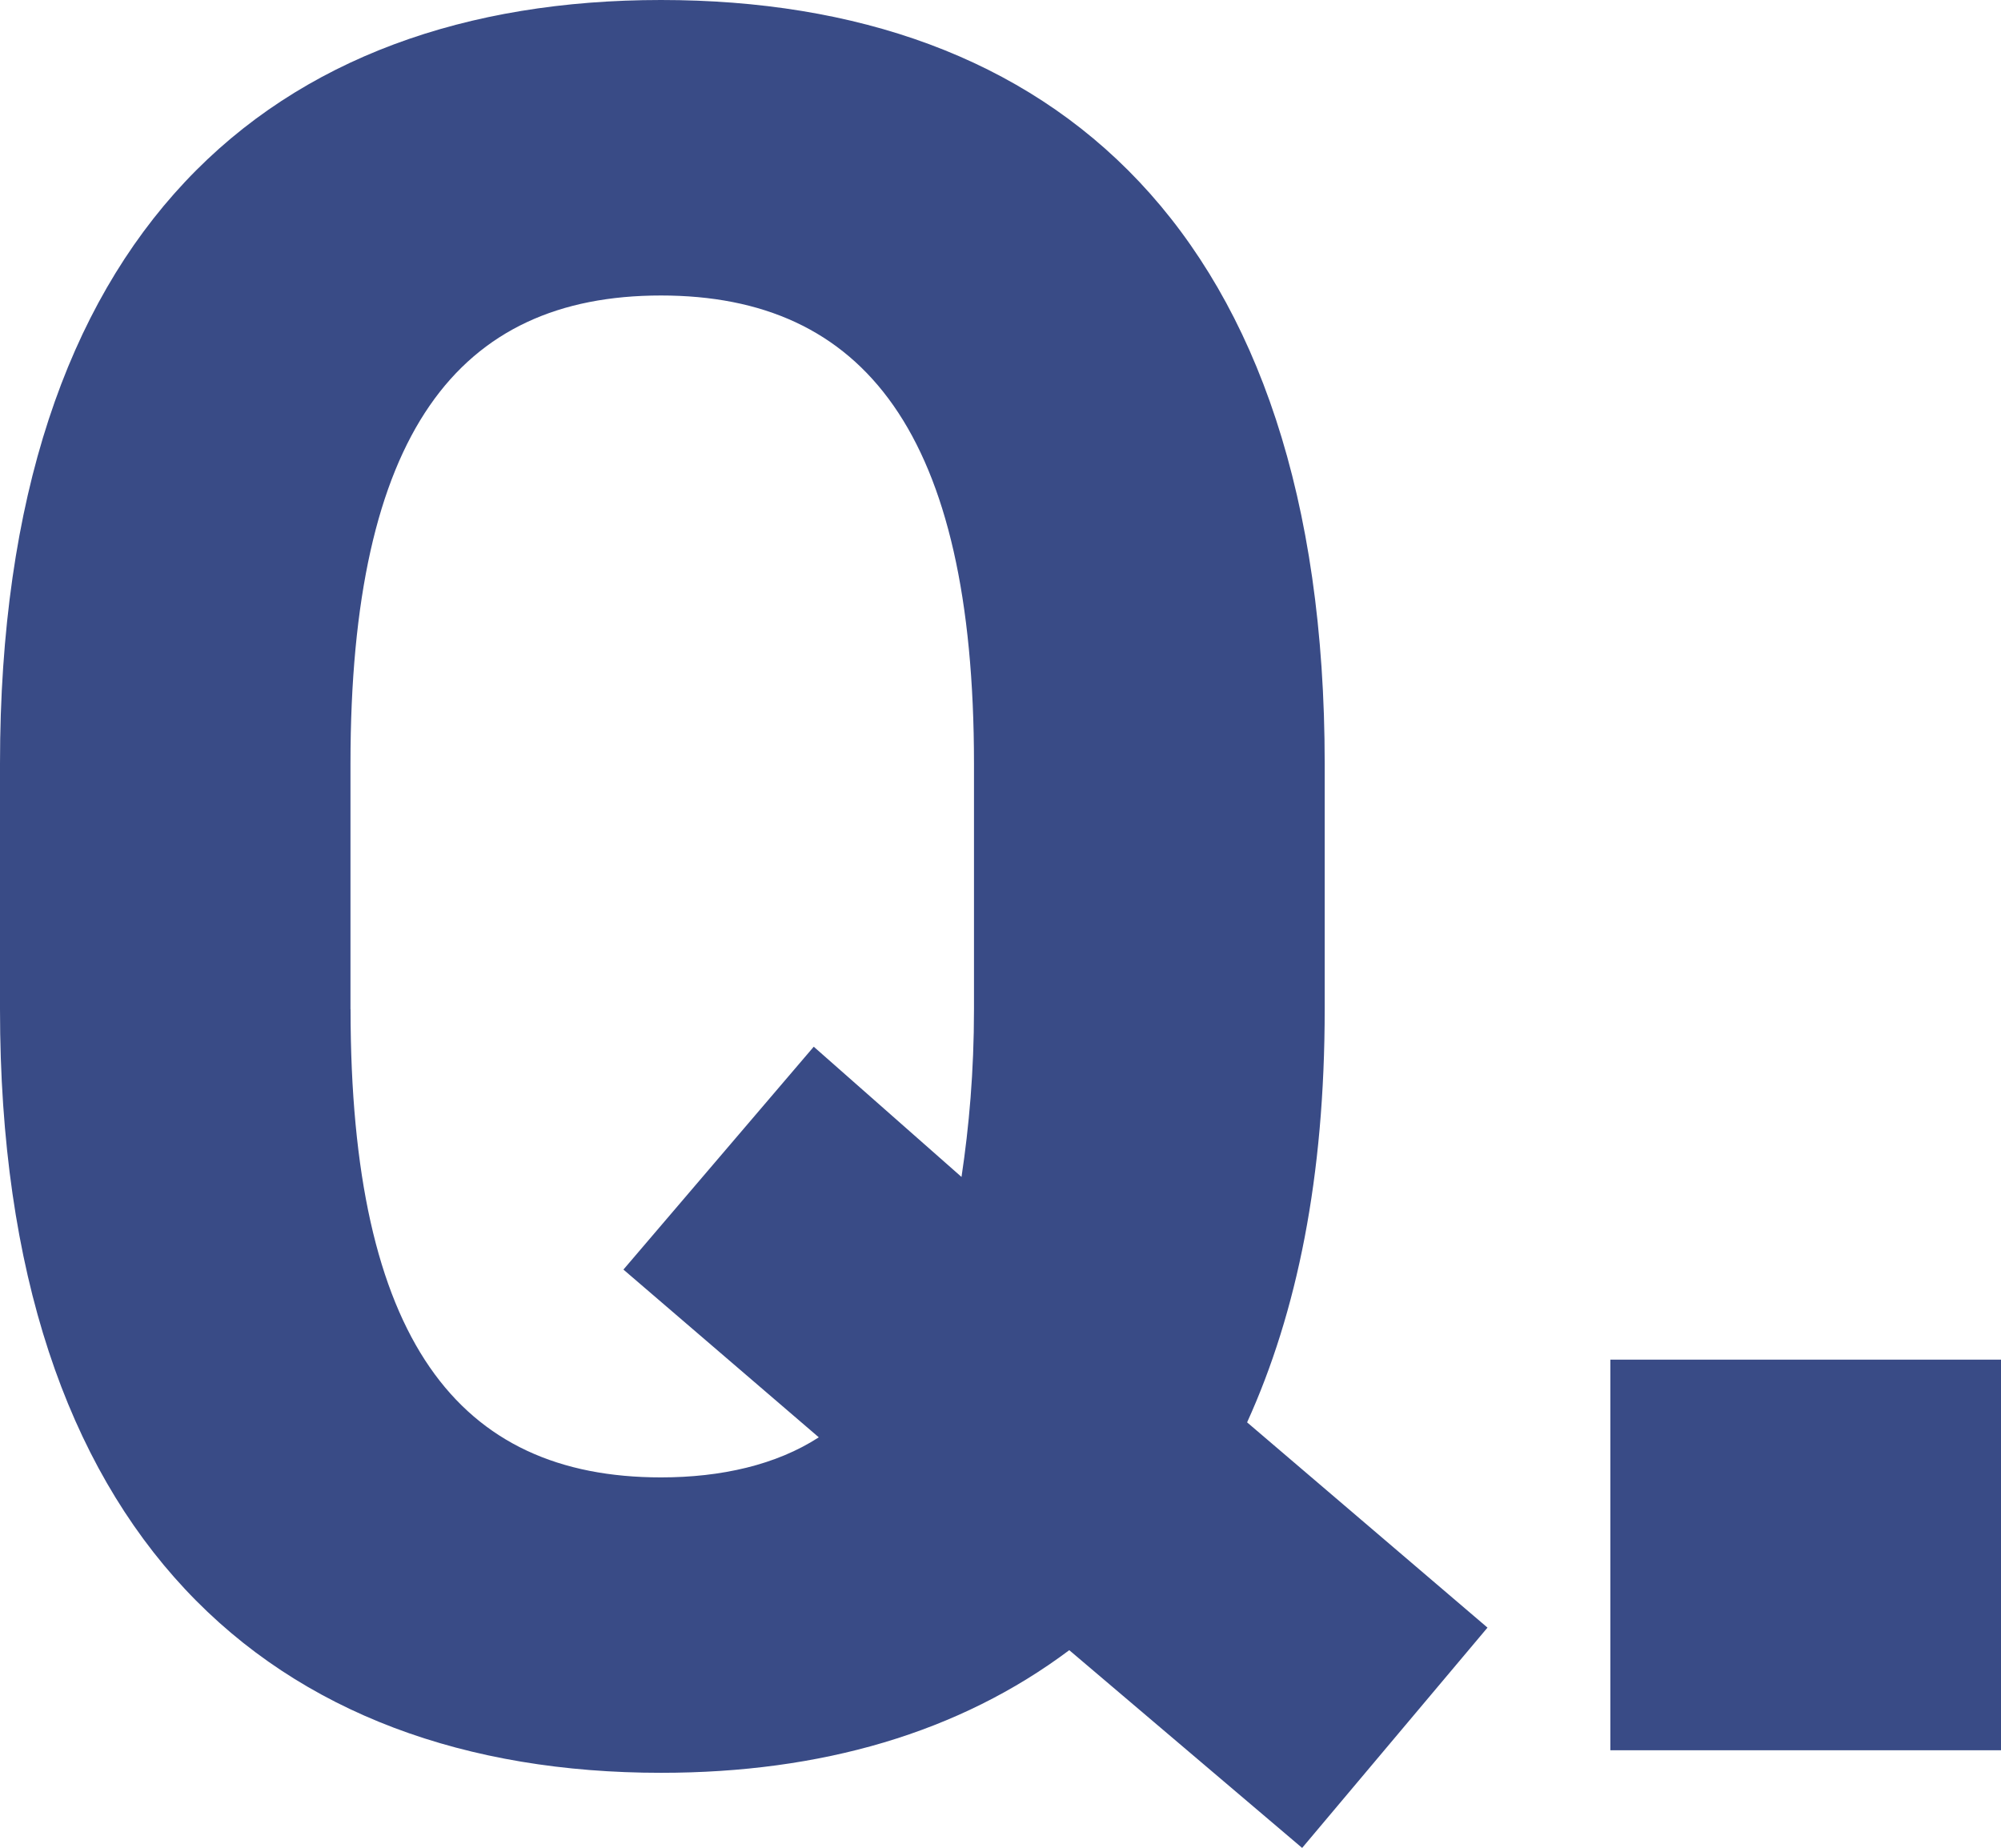
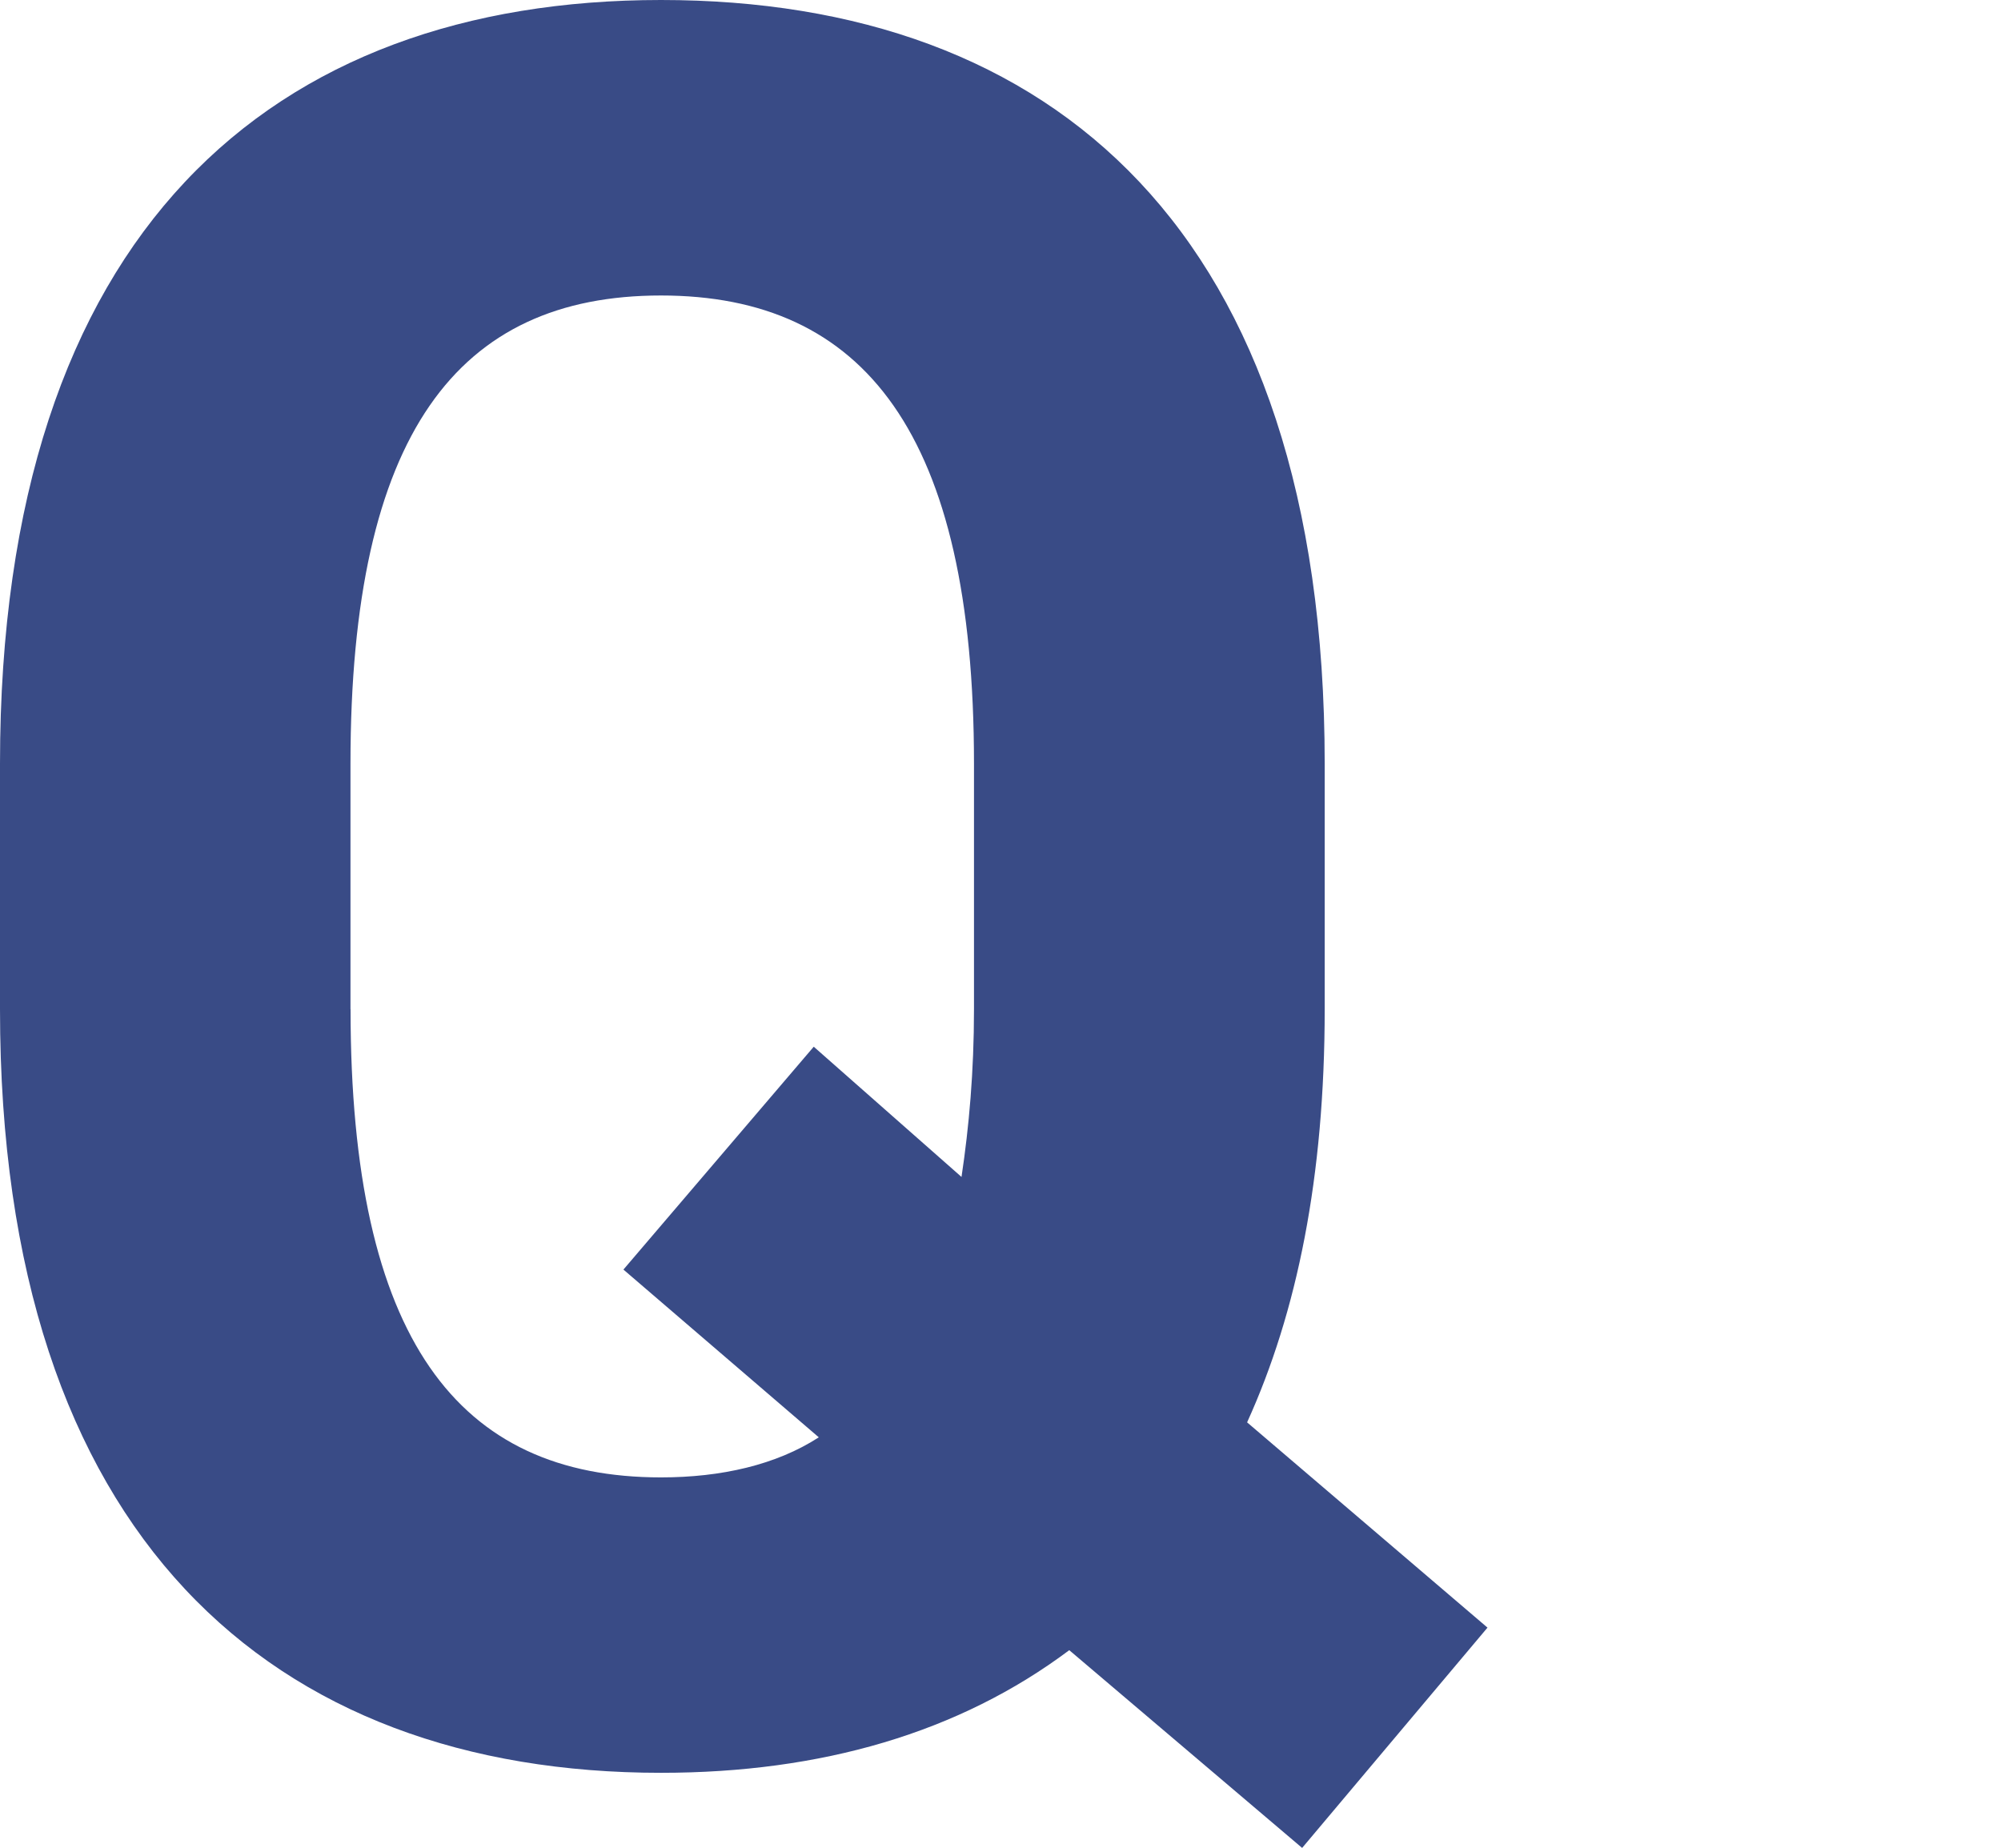
<svg xmlns="http://www.w3.org/2000/svg" id="_レイヤー_2" data-name="レイヤー 2" viewBox="0 0 25.812 23.839">
  <defs>
    <style>
      .cls-1 {
        fill: #394b86;
      }
    </style>
  </defs>
  <g id="_レイヤー_1-2" data-name="レイヤー 1">
    <g>
      <path class="cls-1" d="M16.087,18.349l3.101,2.648-2.391,2.842-3.004-2.551c-1.421,1.065-3.198,1.582-5.266,1.582C3.521,22.87,0,19.834,0,13.019v-3.166C0,2.972,3.521,0,8.527,0c5.039,0,8.561,2.972,8.561,9.853v3.166c0,2.164-.355,3.908-1.001,5.33ZM4.522,13.019c0,4.264,1.389,6.04,4.005,6.04.775,0,1.486-.161,2.035-.517l-2.52-2.164,2.455-2.875,1.906,1.68c.097-.646.161-1.357.161-2.164v-3.166c0-4.264-1.421-6.041-4.038-6.041s-4.005,1.777-4.005,6.041v3.166Z" />
-       <path class="cls-1" d="M25.812,22.579h-5.039v-5.039h5.039v5.039Z" />
    </g>
  </g>
</svg>